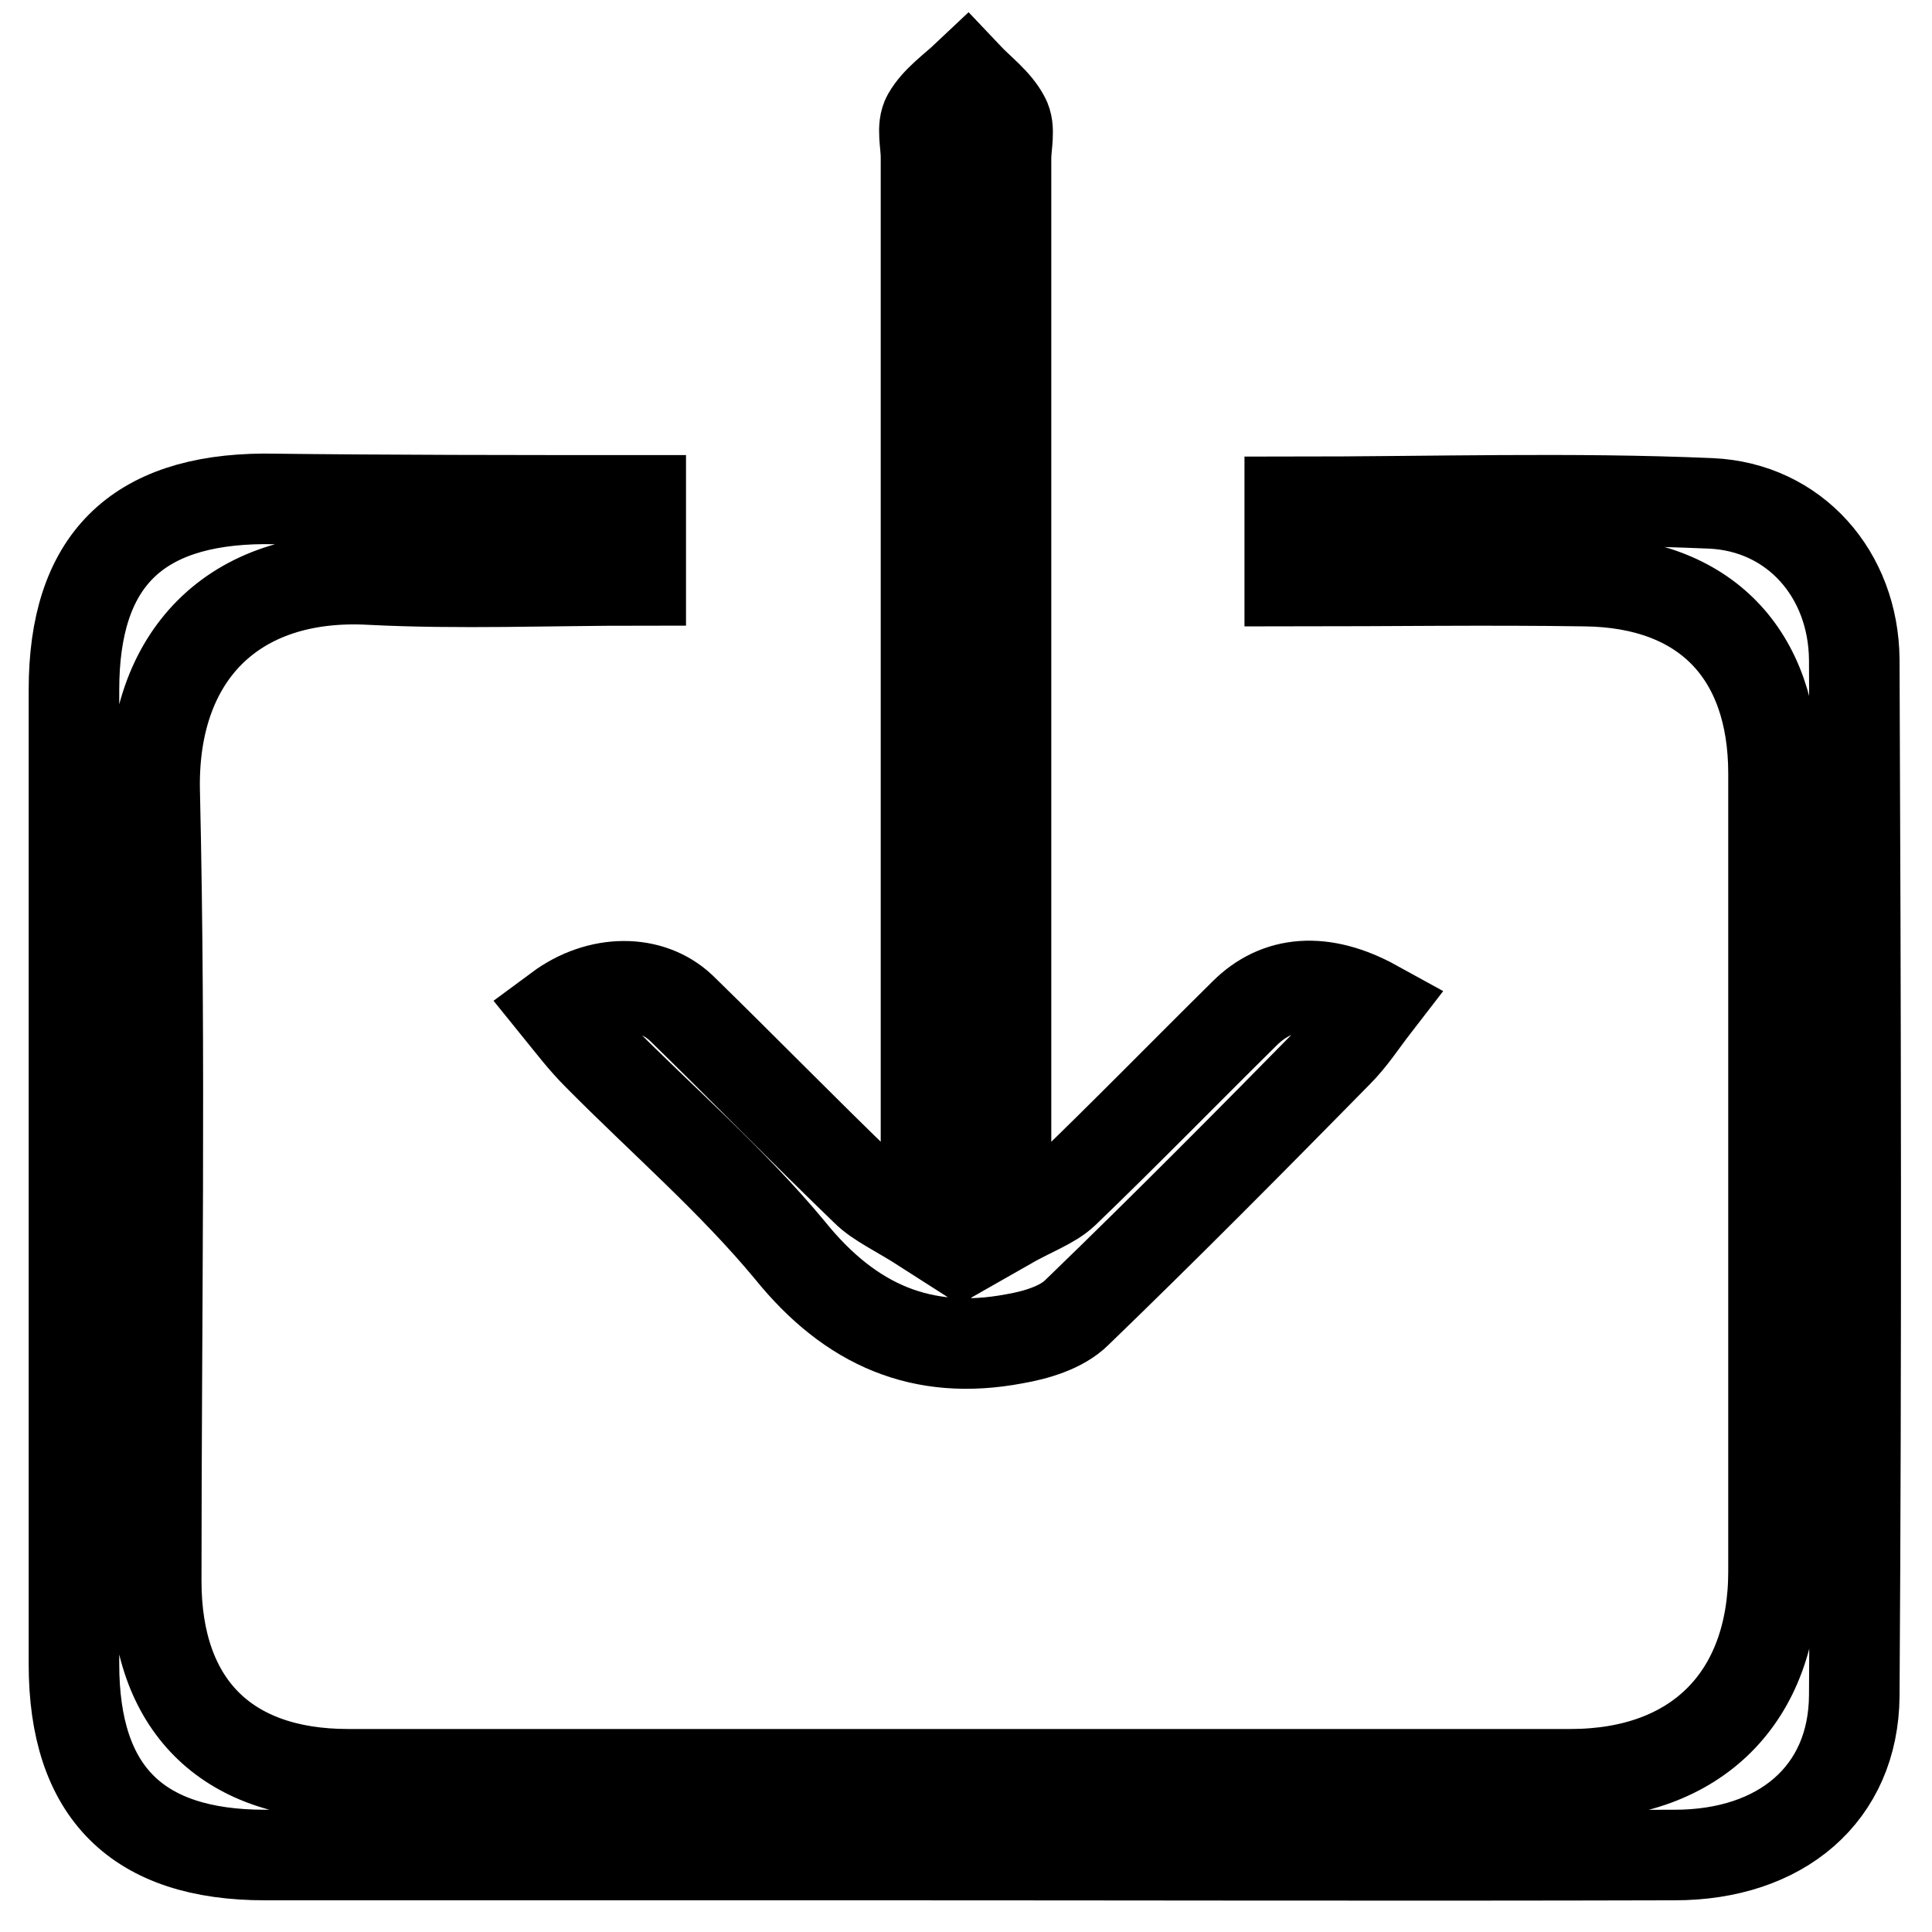
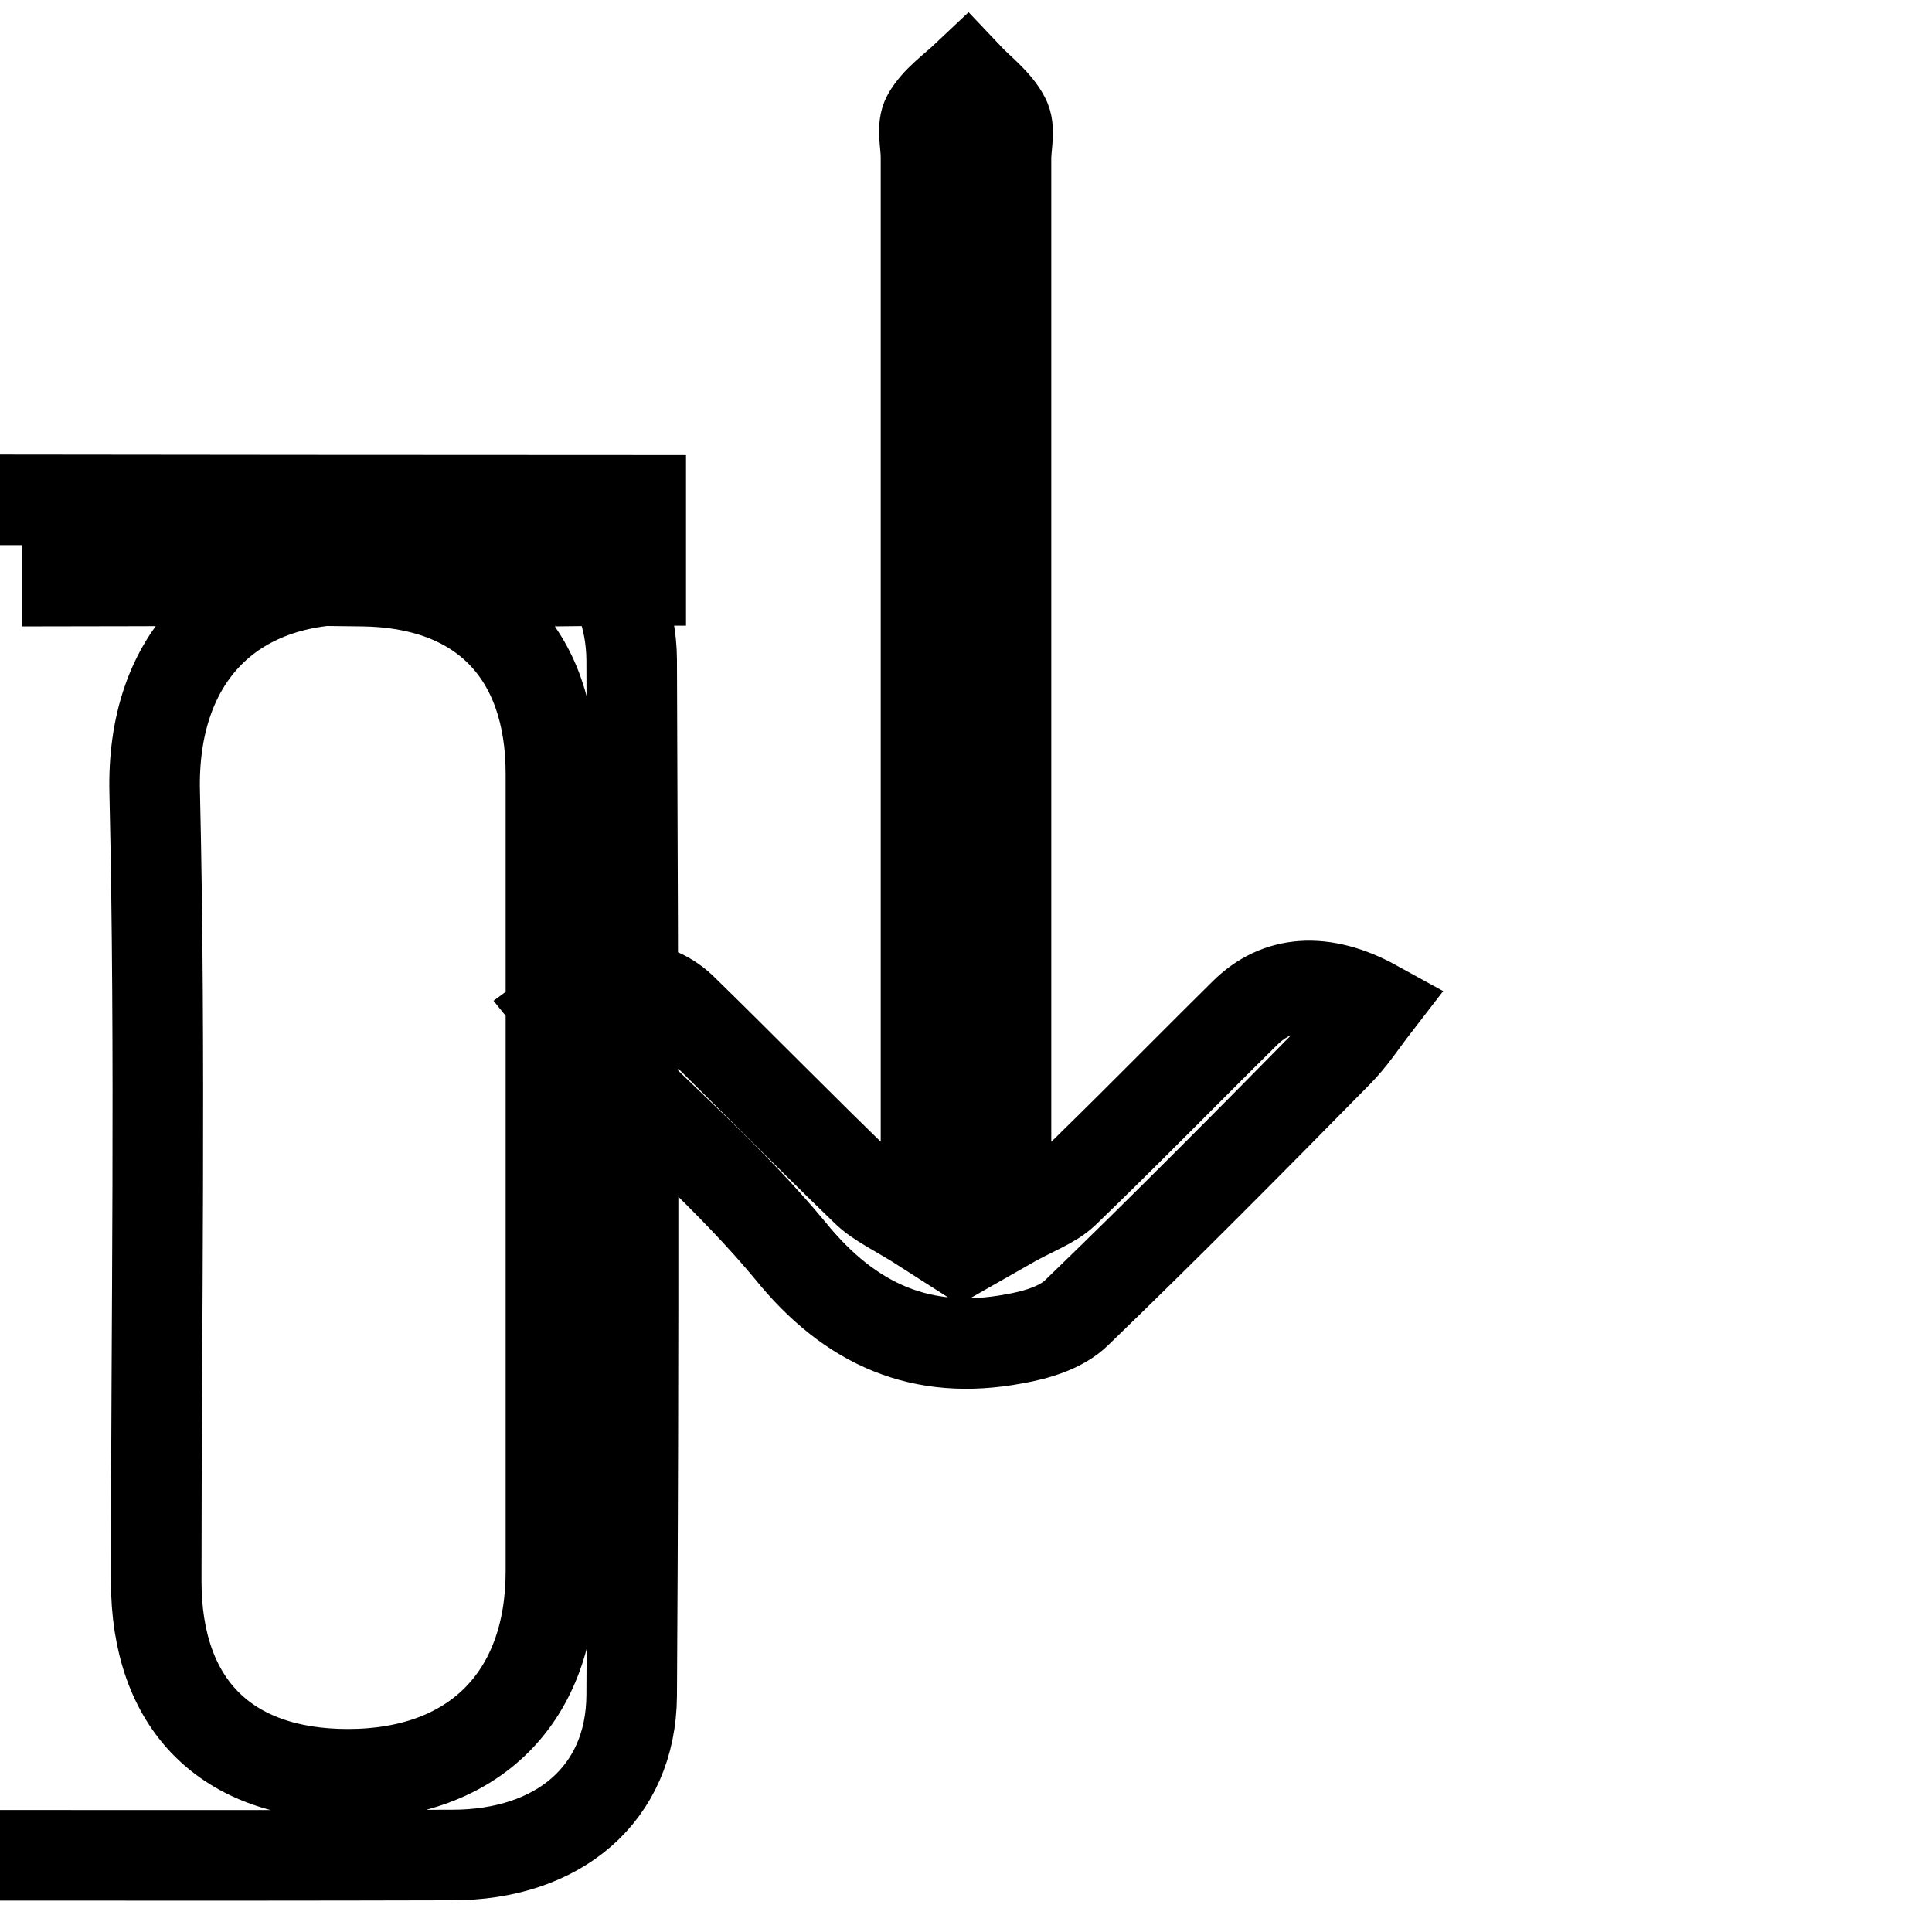
<svg xmlns="http://www.w3.org/2000/svg" version="1.1" x="0px" y="0px" viewBox="0 0 256 256" enable-background="new 0 0 256 256" xml:space="preserve">
  <g>
-     <path stroke-width="12" fill-opacity="0" stroke="#000000" d="M84.9,66.3c0,4,0,7,0,10.6c-12.1,0-24,0.5-35.8-0.1c-18.2-1-29.1,10.2-28.6,28.3 c0.8,34.8,0.2,69.6,0.2,104.4c0,16.3,9.2,25.6,25.4,25.6c54,0,108,0,162,0c16.7,0,26.9-10.2,26.9-26.9c0-35.2,0-70.5,0-105.7 c0-15.9-9.1-25.3-24.9-25.5c-13-0.2-26,0-39.2,0c0-3.8,0-6.9,0-10.5c18.8,0,37.3-0.6,55.8,0.2c11.1,0.5,18.9,9.4,19,20.7 c0.2,45.8,0.3,91.5,0,137.3c-0.1,13-9.7,21.1-23.8,21.1c-36.2,0.1-72.3,0-108.5,0c-26.1,0-52.2,0-78.3,0 c-16.9,0-25.3-8.3-25.3-25.3c0-43,0-86.1,0-129.1c0-17,8.2-25.2,25.2-25.3C51.7,66.3,68.1,66.3,84.9,66.3z M133.3,162.4 c3.5-2,6-2.8,7.7-4.4c8.1-7.8,15.9-15.8,23.9-23.7c4.4-4.4,10.4-4.9,17.3-1.1c-1.7,2.2-3.1,4.4-5,6.3 c-11.4,11.6-22.8,23.1-34.5,34.4c-2,2-5.4,3-8.3,3.5c-12.2,2.3-21.7-1.8-29.7-11.7c-7.7-9.3-17-17.3-25.5-25.9 c-1.9-1.9-3.5-4-5.2-6.1c5.4-4,12.2-4,16.3-0.1c8.2,8,16.2,16.2,24.4,24.1c1.7,1.7,4.1,2.7,8,5.2c0-4.9,0-7.5,0-10.2 c0-44,0-87.9,0-131.9c0-1.8-0.6-4,0.2-5.4c1.2-2.1,3.4-3.6,5.2-5.3c1.7,1.8,3.9,3.4,5,5.5c0.8,1.4,0.2,3.6,0.2,5.4 c0,44,0,87.9,0,131.9C133.3,155.4,133.3,157.8,133.3,162.4z" />
+     <path stroke-width="12" fill-opacity="0" stroke="#000000" d="M84.9,66.3c0,4,0,7,0,10.6c-12.1,0-24,0.5-35.8-0.1c-18.2-1-29.1,10.2-28.6,28.3 c0.8,34.8,0.2,69.6,0.2,104.4c0,16.3,9.2,25.6,25.4,25.6c16.7,0,26.9-10.2,26.9-26.9c0-35.2,0-70.5,0-105.7 c0-15.9-9.1-25.3-24.9-25.5c-13-0.2-26,0-39.2,0c0-3.8,0-6.9,0-10.5c18.8,0,37.3-0.6,55.8,0.2c11.1,0.5,18.9,9.4,19,20.7 c0.2,45.8,0.3,91.5,0,137.3c-0.1,13-9.7,21.1-23.8,21.1c-36.2,0.1-72.3,0-108.5,0c-26.1,0-52.2,0-78.3,0 c-16.9,0-25.3-8.3-25.3-25.3c0-43,0-86.1,0-129.1c0-17,8.2-25.2,25.2-25.3C51.7,66.3,68.1,66.3,84.9,66.3z M133.3,162.4 c3.5-2,6-2.8,7.7-4.4c8.1-7.8,15.9-15.8,23.9-23.7c4.4-4.4,10.4-4.9,17.3-1.1c-1.7,2.2-3.1,4.4-5,6.3 c-11.4,11.6-22.8,23.1-34.5,34.4c-2,2-5.4,3-8.3,3.5c-12.2,2.3-21.7-1.8-29.7-11.7c-7.7-9.3-17-17.3-25.5-25.9 c-1.9-1.9-3.5-4-5.2-6.1c5.4-4,12.2-4,16.3-0.1c8.2,8,16.2,16.2,24.4,24.1c1.7,1.7,4.1,2.7,8,5.2c0-4.9,0-7.5,0-10.2 c0-44,0-87.9,0-131.9c0-1.8-0.6-4,0.2-5.4c1.2-2.1,3.4-3.6,5.2-5.3c1.7,1.8,3.9,3.4,5,5.5c0.8,1.4,0.2,3.6,0.2,5.4 c0,44,0,87.9,0,131.9C133.3,155.4,133.3,157.8,133.3,162.4z" />
  </g>
</svg>